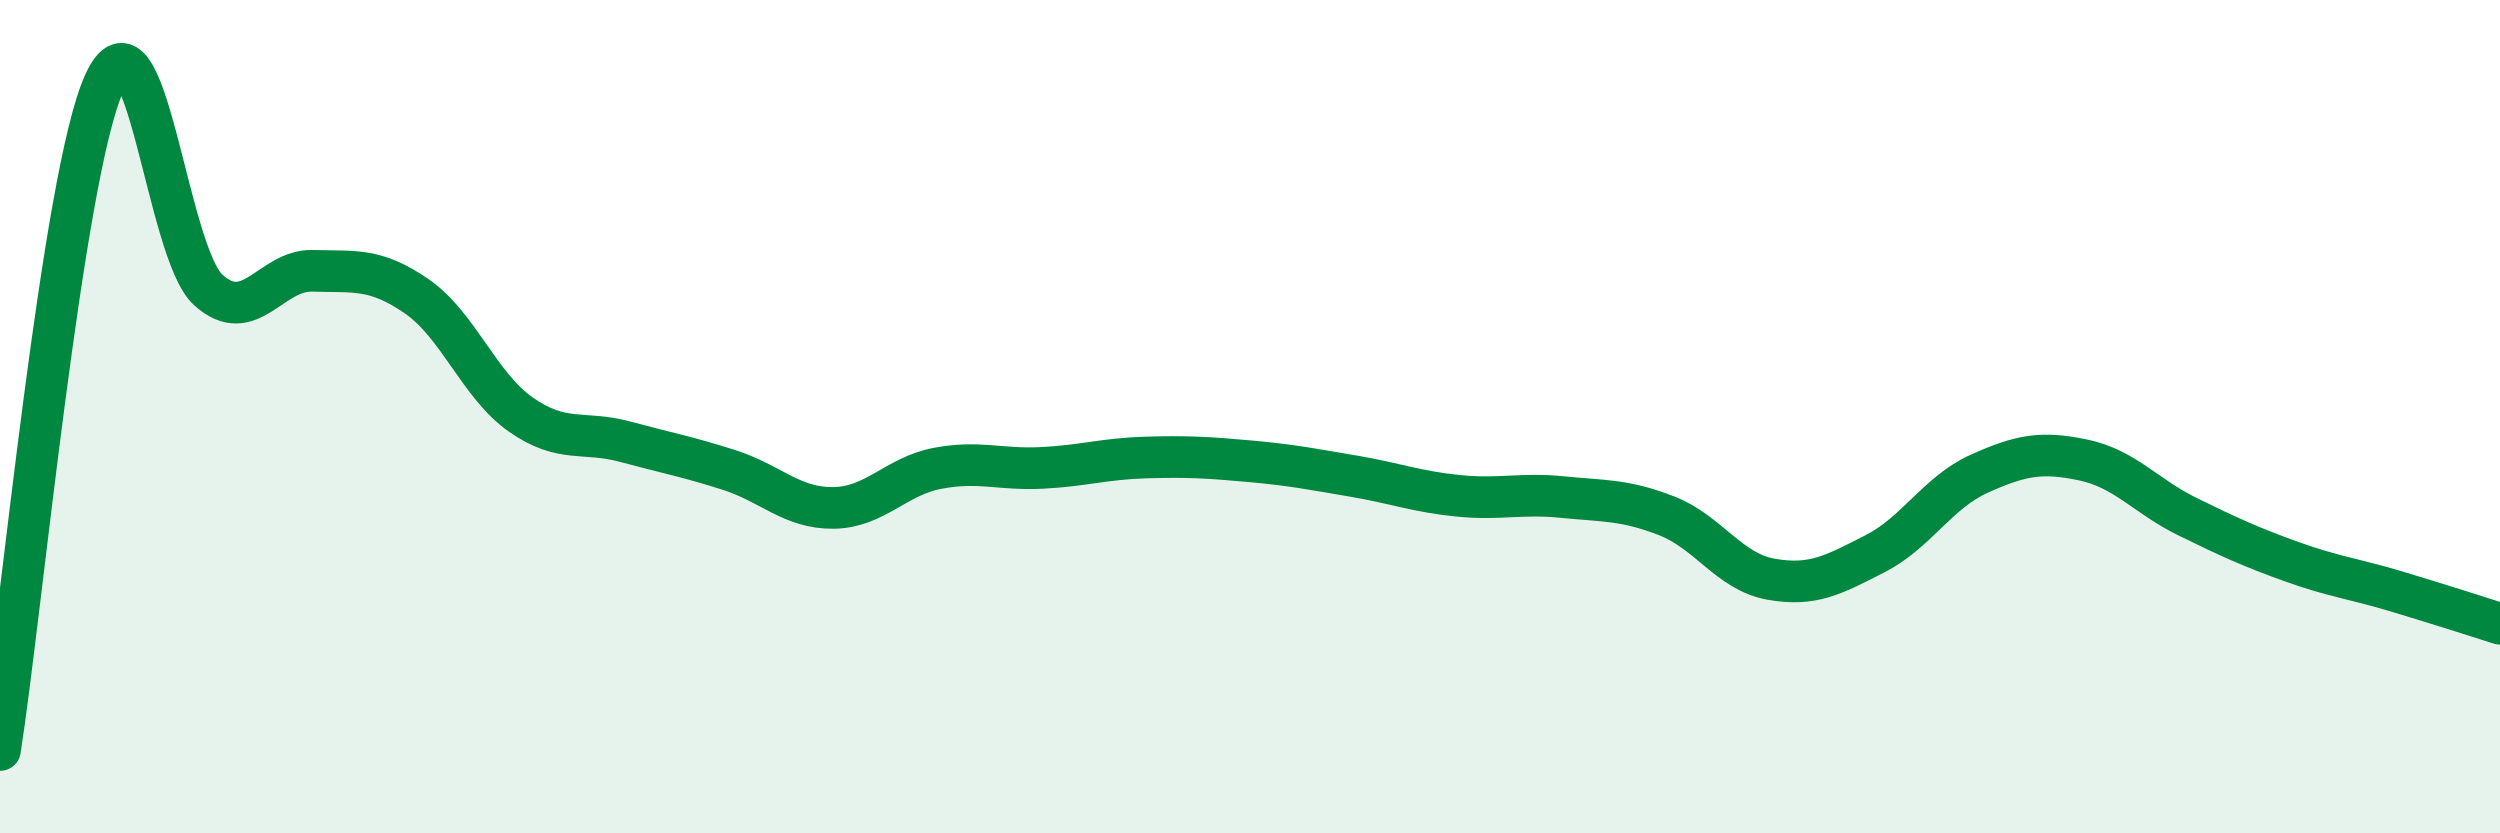
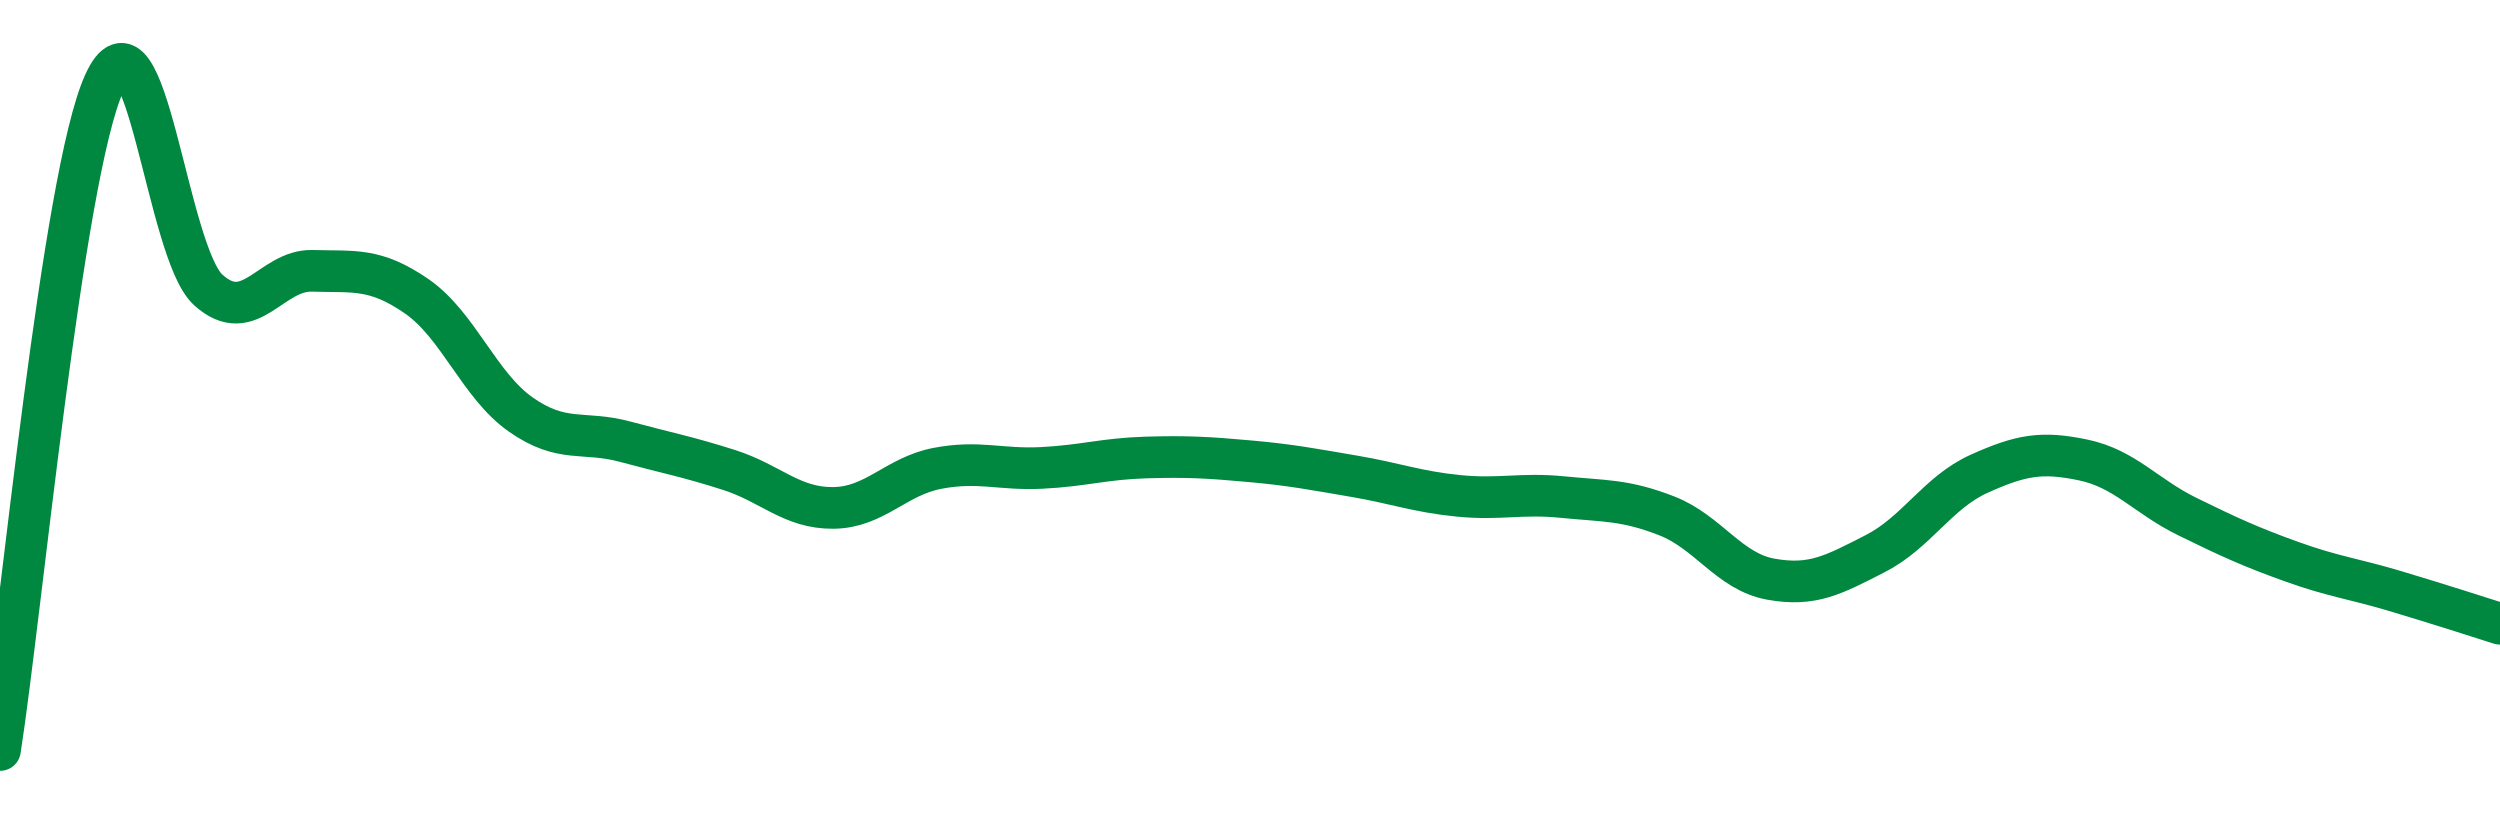
<svg xmlns="http://www.w3.org/2000/svg" width="60" height="20" viewBox="0 0 60 20">
-   <path d="M 0,18 C 0.5,14.8 1.5,4.21 2.5,2 C 3.5,-0.21 4,6.06 5,6.96 C 6,7.86 6.5,6.47 7.5,6.5 C 8.5,6.53 9,6.42 10,7.11 C 11,7.8 11.5,9.25 12.5,9.95 C 13.5,10.65 14,10.33 15,10.6 C 16,10.87 16.5,10.96 17.5,11.28 C 18.5,11.6 19,12.2 20,12.19 C 21,12.18 21.5,11.43 22.5,11.24 C 23.5,11.05 24,11.28 25,11.23 C 26,11.18 26.5,11.01 27.5,10.98 C 28.5,10.95 29,10.98 30,11.07 C 31,11.16 31.5,11.26 32.5,11.43 C 33.5,11.6 34,11.8 35,11.9 C 36,12 36.5,11.83 37.5,11.93 C 38.5,12.03 39,11.99 40,12.38 C 41,12.77 41.5,13.72 42.5,13.9 C 43.5,14.08 44,13.8 45,13.29 C 46,12.78 46.5,11.82 47.5,11.37 C 48.5,10.92 49,10.83 50,11.04 C 51,11.25 51.5,11.91 52.5,12.4 C 53.5,12.89 54,13.12 55,13.48 C 56,13.84 56.5,13.89 57.5,14.19 C 58.5,14.49 59.5,14.81 60,14.97L60 20L0 20Z" fill="#008740" opacity="0.1" stroke-linecap="round" stroke-linejoin="round" />
  <path d="M 0,18 C 0.5,14.8 1.5,4.21 2.5,2 C 3.5,-0.21 4,6.06 5,6.96 C 6,7.86 6.5,6.47 7.5,6.5 C 8.5,6.53 9,6.42 10,7.11 C 11,7.8 11.5,9.25 12.5,9.95 C 13.5,10.65 14,10.33 15,10.6 C 16,10.87 16.5,10.96 17.5,11.28 C 18.5,11.6 19,12.2 20,12.19 C 21,12.18 21.5,11.43 22.5,11.24 C 23.5,11.05 24,11.28 25,11.23 C 26,11.18 26.5,11.01 27.5,10.98 C 28.5,10.95 29,10.98 30,11.07 C 31,11.16 31.5,11.26 32.5,11.43 C 33.5,11.6 34,11.8 35,11.9 C 36,12 36.5,11.83 37.5,11.93 C 38.5,12.03 39,11.99 40,12.38 C 41,12.77 41.5,13.72 42.5,13.9 C 43.5,14.08 44,13.8 45,13.29 C 46,12.78 46.5,11.82 47.5,11.37 C 48.5,10.92 49,10.83 50,11.04 C 51,11.25 51.5,11.91 52.5,12.4 C 53.5,12.89 54,13.12 55,13.48 C 56,13.84 56.5,13.89 57.5,14.19 C 58.5,14.49 59.5,14.81 60,14.97" stroke="#008740" stroke-width="1" fill="none" stroke-linecap="round" stroke-linejoin="round" />
</svg>